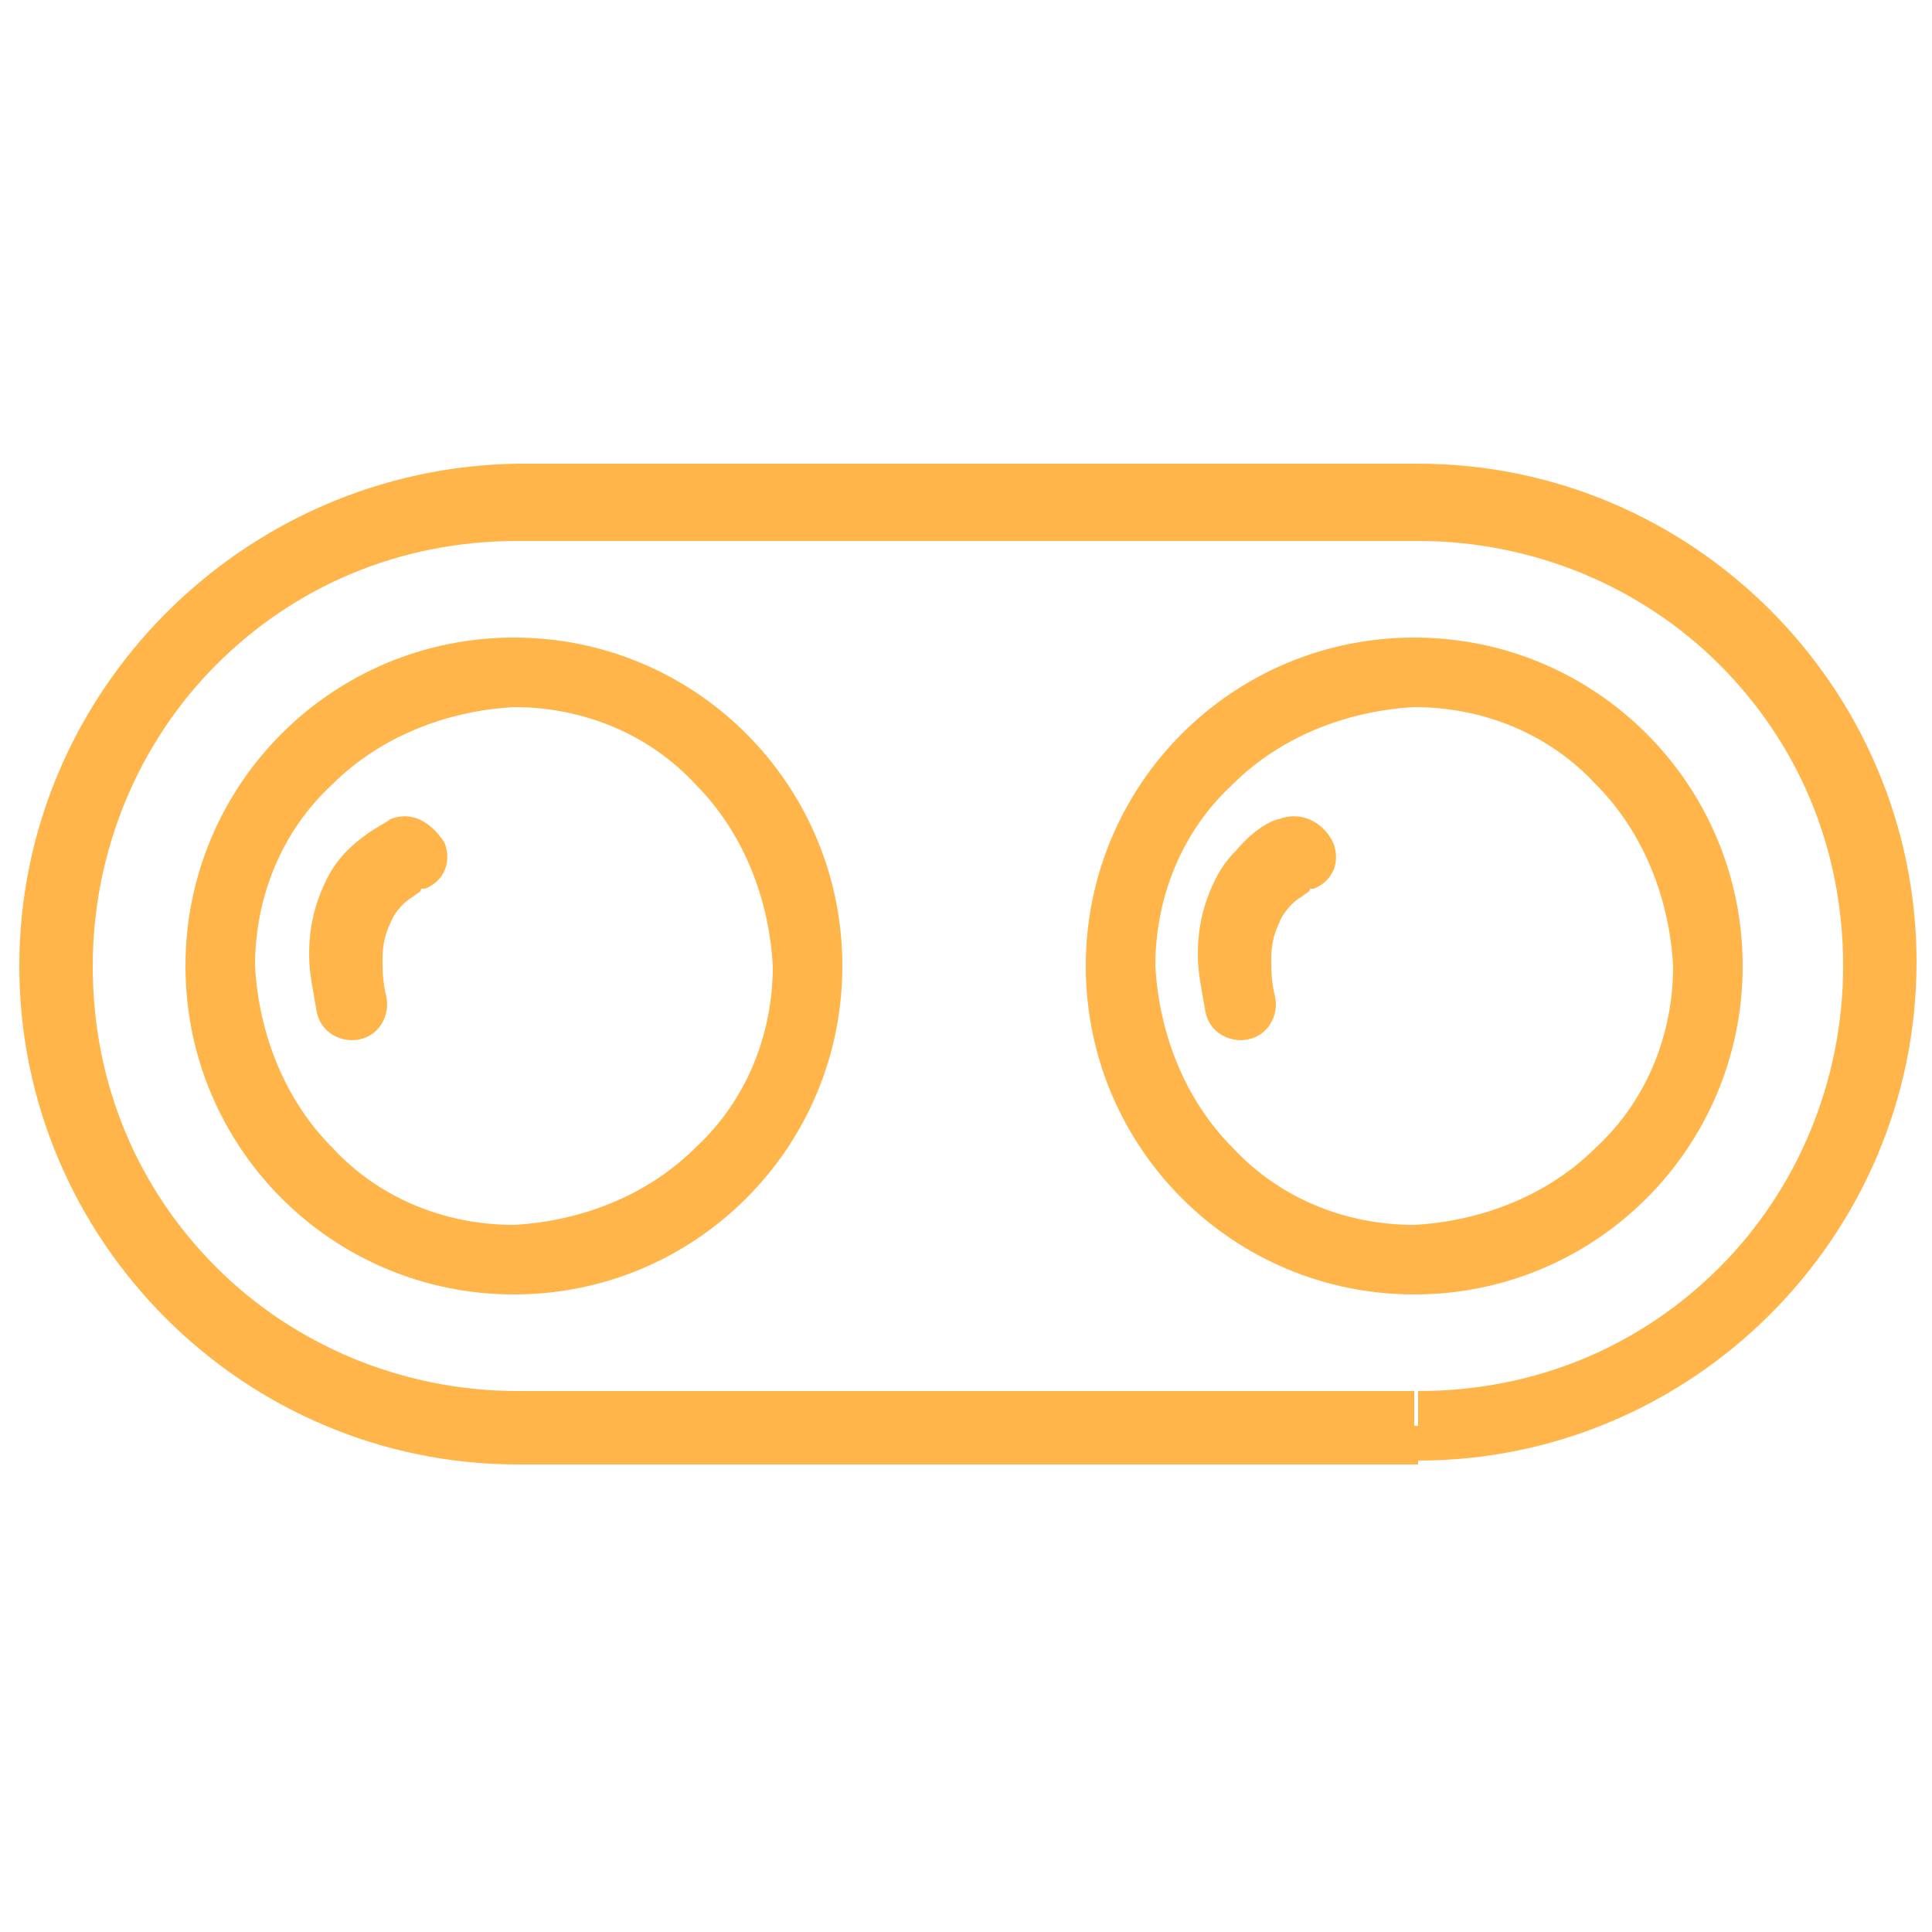
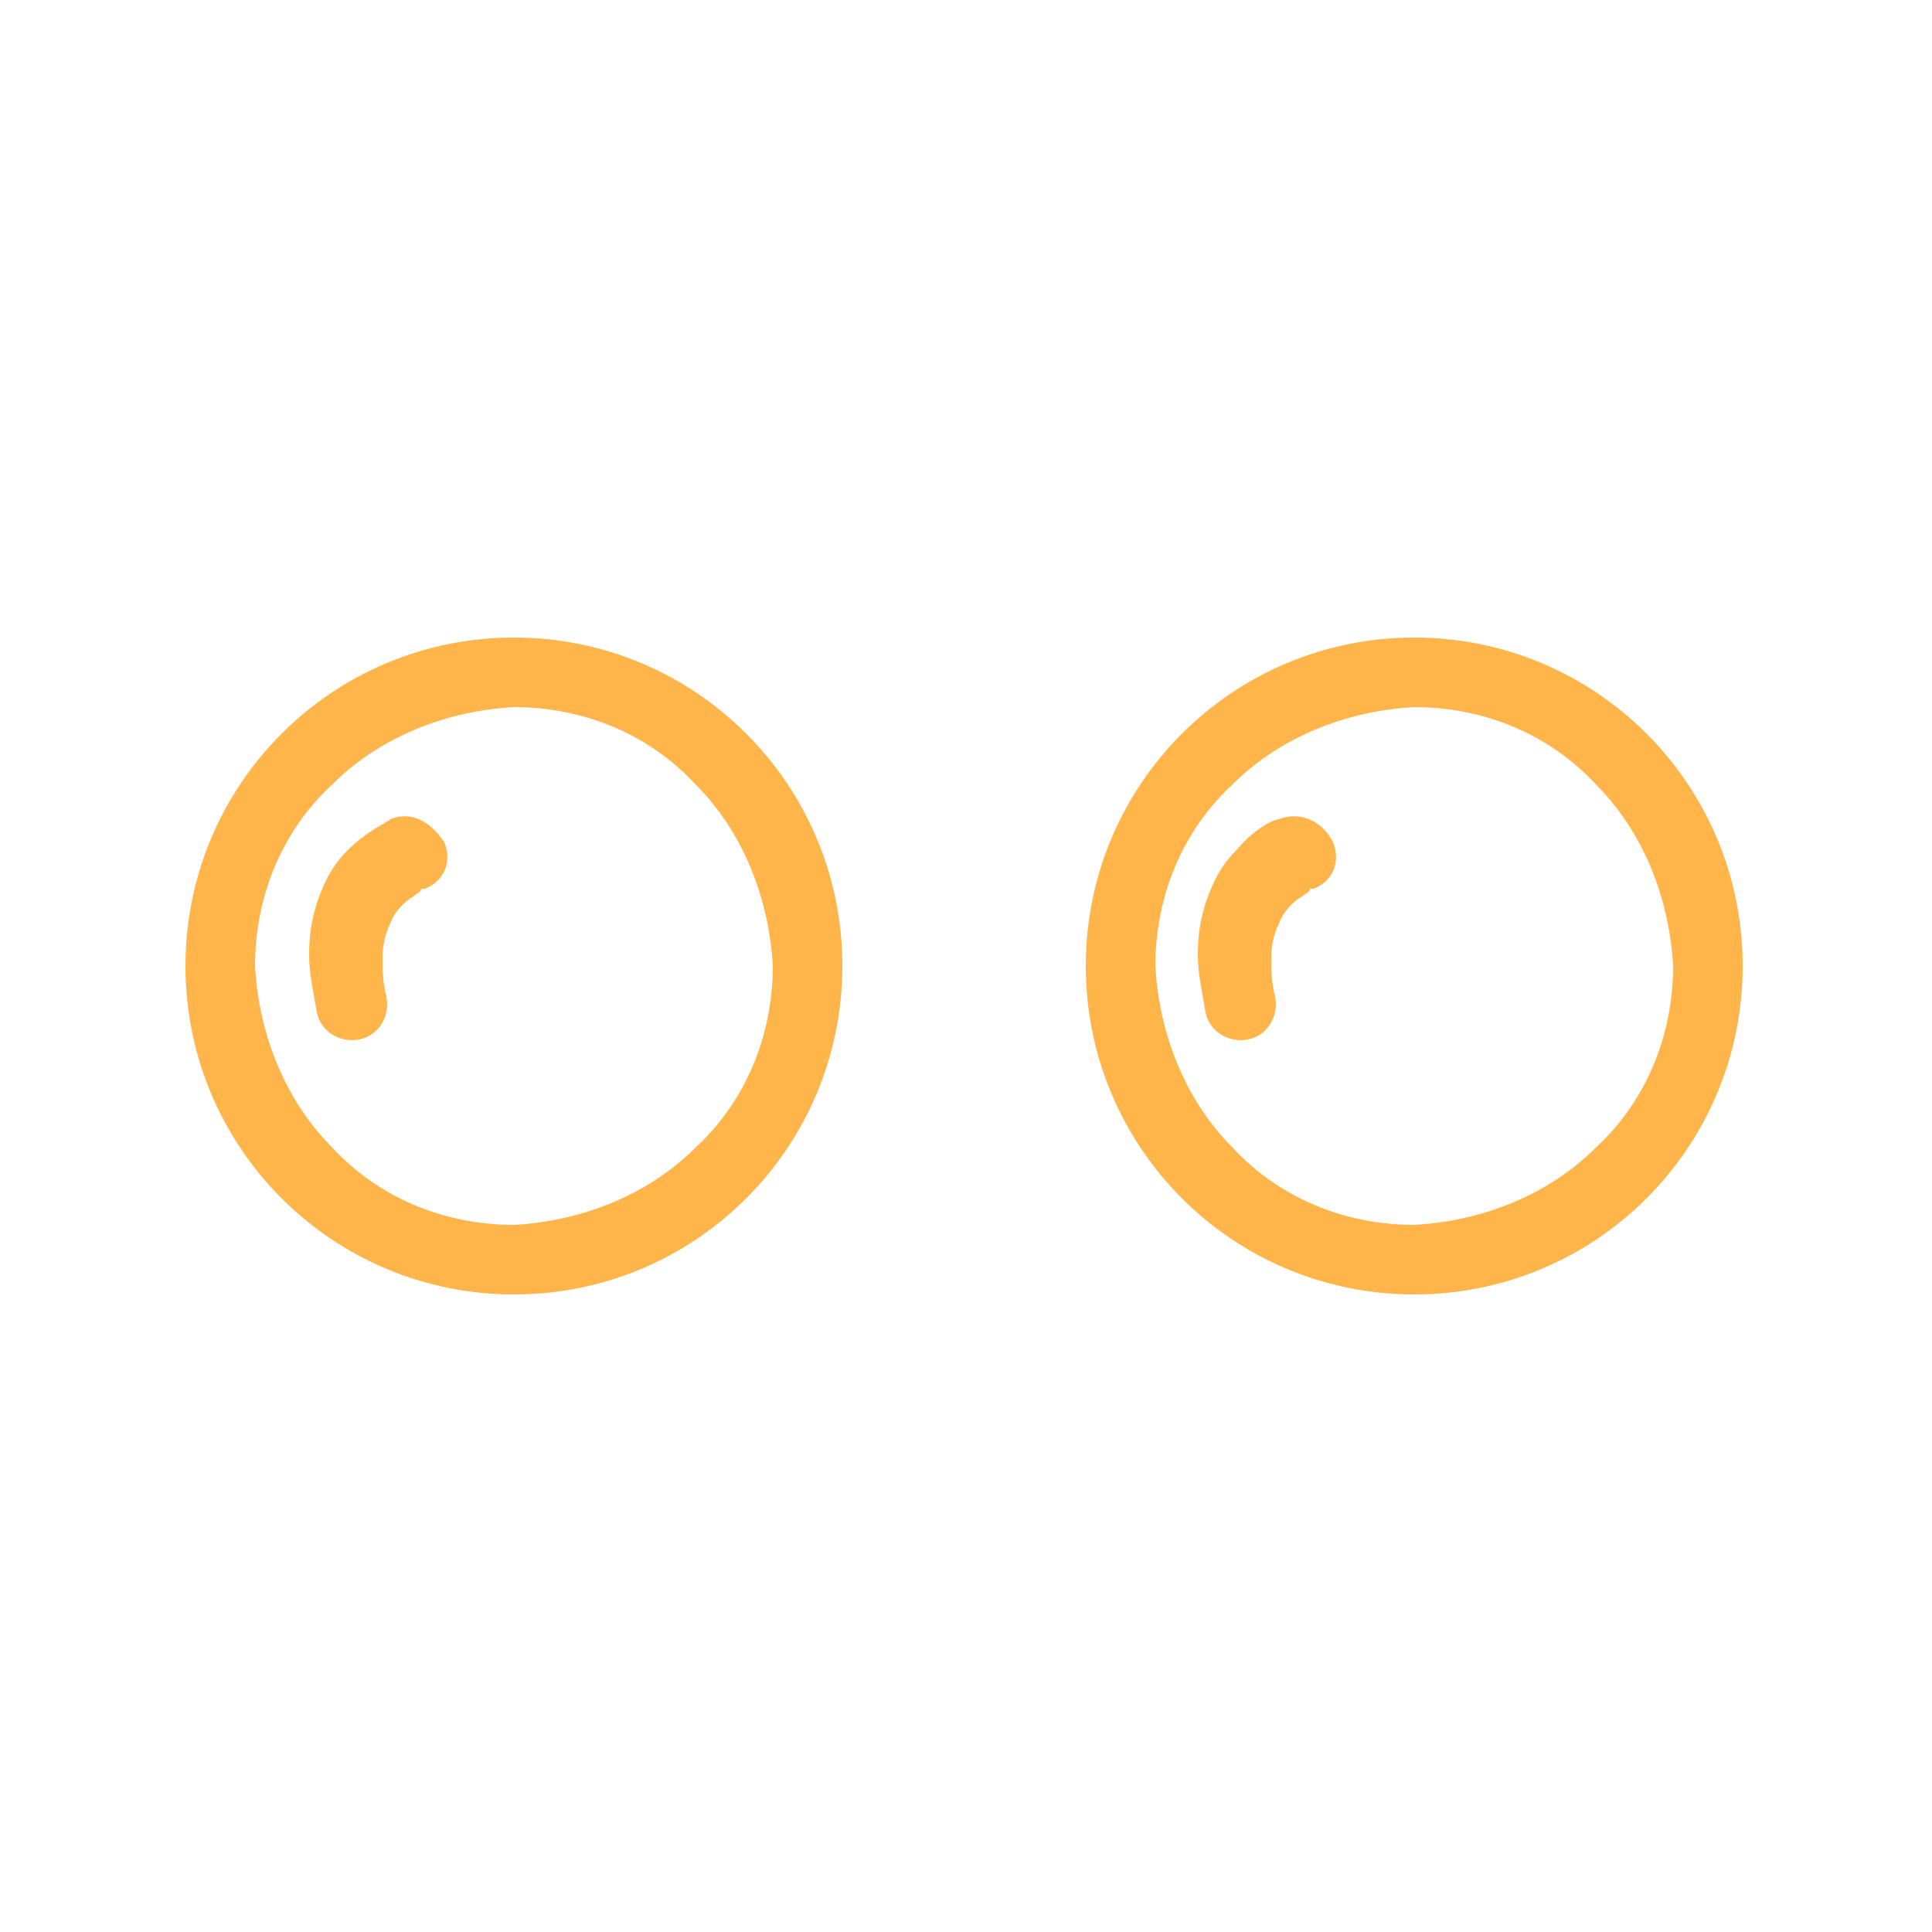
<svg xmlns="http://www.w3.org/2000/svg" xml:space="preserve" style="enable-background:new 0 0 50 50;" viewBox="0 0 50 50" y="0px" x="0px" id="Layer_1" version="1.1">
  <style type="text/css">
	.st0{display:none;fill:#FFB549;}
	.st1{display:none;}
	.st2{display:inline;fill:#FFB549;}
	.st3{fill:#FFB549;}
</style>
  <path d="M48.4,24h-5.8C42.1,15,34.9,7.9,26,7.4V1.9c0-0.6-0.5-1-1-1c-0.6,0-1,0.5-1,1v5.5C15,7.9,7.9,15.1,7.4,24H1.5  c-0.6,0-1,0.5-1,1s0.5,1,1,1h5.8c0.5,8.9,7.7,16.1,16.6,16.6v5.5c0,0.6,0.5,1,1,1s1-0.5,1-1v-5.5c8.9-0.5,16.1-7.7,16.6-16.6h5.8  c0.6,0,1-0.5,1-1S49,24,48.4,24L48.4,24z M25,40.6c-8.6,0-15.6-7-15.6-15.6S16.4,9.4,25,9.4s15.6,7,15.6,15.6S33.6,40.6,25,40.6z" class="st0" />
-   <path d="M25,13.8c-6.2,0-11.2,5-11.2,11.2s5,11.2,11.2,11.2s11.2-5,11.2-11.2S31.2,13.8,25,13.8z M25,34.1  c-5,0-9.1-4.1-9.1-9.1s4.1-9.1,9.1-9.1s9.1,4.1,9.1,9.1S30,34.1,25,34.1z" class="st0" />
  <path d="M25,20.5c-2.5,0-4.5,2-4.5,4.5s2,4.5,4.5,4.5s4.4-2,4.4-4.5S27.5,20.5,25,20.5z M25,27.3c-1.3,0-2.3-1-2.3-2.3  s1-2.3,2.3-2.3s2.3,1,2.3,2.3S26.3,27.3,25,27.3z" class="st0" />
  <g class="st1">
    <path d="M39.6,2.4L37.1,10h2.5L40,8.7h2.1l0.4,1.4h2.5l-2.5-7.6H39.6z M41.6,6.7h-1.1c0.3-1,0.4-1.7,0.5-2.1   c0,0,0,0,0,0c0,0,0,0.1,0,0.1c0.1,0.4,0.2,0.8,0.3,1L41.6,6.7z" class="st2" />
    <rect height="7.6" width="2.3" class="st2" y="2.5" x="45.3" />
  </g>
  <g class="st1">
    <path d="M21,9.6c0,3-1.5,5.2-4.6,6.8c2.6,1,3.9,2.6,3.9,5.1c0,1.8-0.6,3.5-1.8,5c-1.2,1.5-2.7,2.7-4.4,3.5   c-1.8,0.8-3.5,1.2-5.3,1.2c-1.6,0-3.1-0.3-4.5-0.9c-1.4-0.6-2.5-1.6-3.1-2.8c-0.5-0.9-0.7-2-0.7-3.3c0-0.3,0-0.8,0.1-1.4h6.8   c0.1,1.6,0.9,2.5,2.6,2.5c1,0,1.8-0.3,2.5-1c0.7-0.7,1-1.5,1-2.5c0-1.4-1-2.1-3.1-2.1H8l0.9-5c0.6,0,1.1,0,1.3,0   c0.3,0,0.7-0.1,1.2-0.1c0.5-0.1,0.9-0.2,1.1-0.4c0.3-0.2,0.5-0.4,0.8-0.8c0.3-0.3,0.5-0.8,0.6-1.3c0-0.3,0.1-0.5,0.1-0.6   c0-0.5-0.1-0.9-0.4-1.2c-0.3-0.3-0.6-0.5-1.1-0.5c-1.3,0-2.1,0.8-2.5,2.3H3.3C3.8,9.3,5,7.3,7,5.8c2-1.5,4.3-2.2,6.9-2.2   c2,0,3.6,0.5,5,1.6C20.3,6.2,21,7.7,21,9.6z" class="st2" />
    <path d="M49.5,4.1L38.3,17.3l6.9,13.3h-7.9l-5.1-11.5h-0.1l-2.1,11.5h-6.8l4.9-26.5h6.8L32.6,16h0.1l9.7-11.9H49.5z" class="st2" />
  </g>
  <g class="st1">
    <path d="M15.3,37.7c0,1.3-0.5,2.4-1.4,3.2C12.9,41.6,11.6,42,10,42H9.3l-0.9,4.3H5.8l2.6-12.2h2.8c1.3,0,2.4,0.3,3,0.9   S15.3,36.5,15.3,37.7z M9.7,39.8h0.5c0.8,0,1.4-0.2,1.9-0.6c0.5-0.4,0.7-0.9,0.7-1.5c0-1-0.5-1.5-1.6-1.5h-0.6L9.7,39.8z" class="st2" />
    <path d="M15.7,46.3l2.6-12.2h2.5l-2.1,10H23l-0.4,2.1H15.7z" class="st2" />
    <path d="M36.1,34.1L34.4,42c-0.3,1.5-0.9,2.6-1.8,3.3c-0.9,0.7-2.1,1.1-3.5,1.1c-1.2,0-2.1-0.3-2.8-0.9   c-0.7-0.6-1-1.5-1-2.6c0-0.4,0-0.8,0.1-1.1l1.6-7.7h2.5L28,41.8c-0.1,0.4-0.1,0.8-0.1,1c0,1,0.5,1.5,1.6,1.5c0.7,0,1.2-0.2,1.6-0.6   c0.4-0.4,0.7-1.1,0.9-1.9l1.6-7.6H36.1z" class="st2" />
    <path d="M43.8,42.7c0,1.2-0.4,2.1-1.2,2.8s-1.9,1-3.3,1c-1.2,0-2.2-0.2-3-0.7v-2.3c1.1,0.6,2.1,0.9,3,0.9   c0.6,0,1.1-0.1,1.5-0.4c0.3-0.2,0.5-0.6,0.5-1c0-0.2,0-0.4-0.1-0.6c-0.1-0.2-0.2-0.3-0.3-0.5c-0.1-0.2-0.5-0.4-1-0.8   c-0.8-0.5-1.3-1.1-1.6-1.6c-0.3-0.5-0.5-1.1-0.5-1.7c0-0.7,0.2-1.4,0.5-1.9c0.3-0.6,0.8-1,1.5-1.3c0.6-0.3,1.4-0.5,2.2-0.5   c1.2,0,2.3,0.3,3.3,0.8l-0.9,1.9c-0.9-0.4-1.7-0.6-2.4-0.6c-0.5,0-0.8,0.1-1.1,0.4s-0.4,0.6-0.4,1c0,0.3,0.1,0.6,0.3,0.9   c0.2,0.3,0.6,0.6,1.2,1c0.7,0.4,1.2,0.9,1.5,1.5C43.6,41.3,43.8,42,43.8,42.7z" class="st2" />
  </g>
  <g>
-     <path d="M36.6,36.9V36H13.4c-3,0-5.8-1.2-7.8-3.2c-2-2-3.2-4.7-3.2-7.8l0,0c0-3,1.2-5.8,3.2-7.8c2-2,4.7-3.2,7.8-3.2   h23.3c3,0,5.8,1.2,7.8,3.2c2,2,3.2,4.7,3.2,7.8v0c0,3-1.2,5.8-3.2,7.8c-2,2-4.7,3.2-7.8,3.2V36.9v0.9c7.1,0,12.9-5.8,12.9-12.9v0   c0-7.1-5.8-12.9-12.9-12.9H13.4C6.3,12.1,0.5,17.9,0.5,25l0,0c0,7.1,5.8,12.9,12.9,12.9h23.3V36.9z" class="st3" />
    <path d="M20.9,25H20c0,1.8-0.7,3.5-2,4.7c-1.2,1.2-2.9,1.9-4.7,2c-1.8,0-3.5-0.7-4.7-2c-1.2-1.2-1.9-2.9-2-4.7   c0-1.8,0.7-3.5,2-4.7c1.2-1.2,2.9-1.9,4.7-2c1.8,0,3.5,0.7,4.7,2c1.2,1.2,1.9,2.9,2,4.7L20.9,25h0.9c0-4.7-3.8-8.5-8.5-8.5   c-4.7,0-8.5,3.8-8.5,8.5c0,4.7,3.8,8.5,8.5,8.5c4.7,0,8.5-3.8,8.5-8.5L20.9,25z" class="st3" />
    <path d="M44.2,25h-0.9c0,1.8-0.7,3.5-2,4.7c-1.2,1.2-2.9,1.9-4.7,2c-1.8,0-3.5-0.7-4.7-2c-1.2-1.2-1.9-2.9-2-4.7   c0-1.8,0.7-3.5,2-4.7c1.2-1.2,2.9-1.9,4.7-2c1.8,0,3.5,0.7,4.7,2c1.2,1.2,1.9,2.9,2,4.7H44.2h0.9c0-4.7-3.8-8.5-8.5-8.5   c-4.7,0-8.5,3.8-8.5,8.5c0,4.7,3.8,8.5,8.5,8.5c4.7,0,8.5-3.8,8.5-8.5H44.2z" class="st3" />
    <path d="M10.1,21.2C10,21.3,9.5,21.5,9,22c-0.3,0.3-0.5,0.6-0.7,1.1c-0.2,0.5-0.3,1-0.3,1.6c0,0.5,0.1,0.9,0.2,1.5   c0.1,0.5,0.6,0.8,1.1,0.7c0.5-0.1,0.8-0.6,0.7-1.1c-0.1-0.4-0.1-0.7-0.1-1c0-0.4,0.1-0.7,0.2-0.9c0.1-0.3,0.4-0.6,0.6-0.7   c0.1-0.1,0.2-0.1,0.2-0.2l0.1,0l0,0l-0.2-0.5l0.2,0.5l0,0l-0.2-0.5l0.2,0.5c0.5-0.2,0.7-0.7,0.5-1.2C11.1,21.2,10.6,21,10.1,21.2   L10.1,21.2z" class="st3" />
    <path d="M33.1,21.2c-0.1,0-0.6,0.2-1.1,0.8c-0.3,0.3-0.5,0.6-0.7,1.1c-0.2,0.5-0.3,1-0.3,1.6c0,0.5,0.1,0.9,0.2,1.5   c0.1,0.5,0.6,0.8,1.1,0.7c0.5-0.1,0.8-0.6,0.7-1.1c-0.1-0.4-0.1-0.7-0.1-1c0-0.4,0.1-0.7,0.2-0.9c0.1-0.3,0.4-0.6,0.6-0.7   c0.1-0.1,0.2-0.1,0.2-0.2l0.1,0l0,0l-0.2-0.5l0.2,0.5l0,0l-0.2-0.5l0.2,0.5c0.5-0.2,0.7-0.7,0.5-1.2C34.2,21.2,33.6,21,33.1,21.2   L33.1,21.2z" class="st3" />
  </g>
</svg>